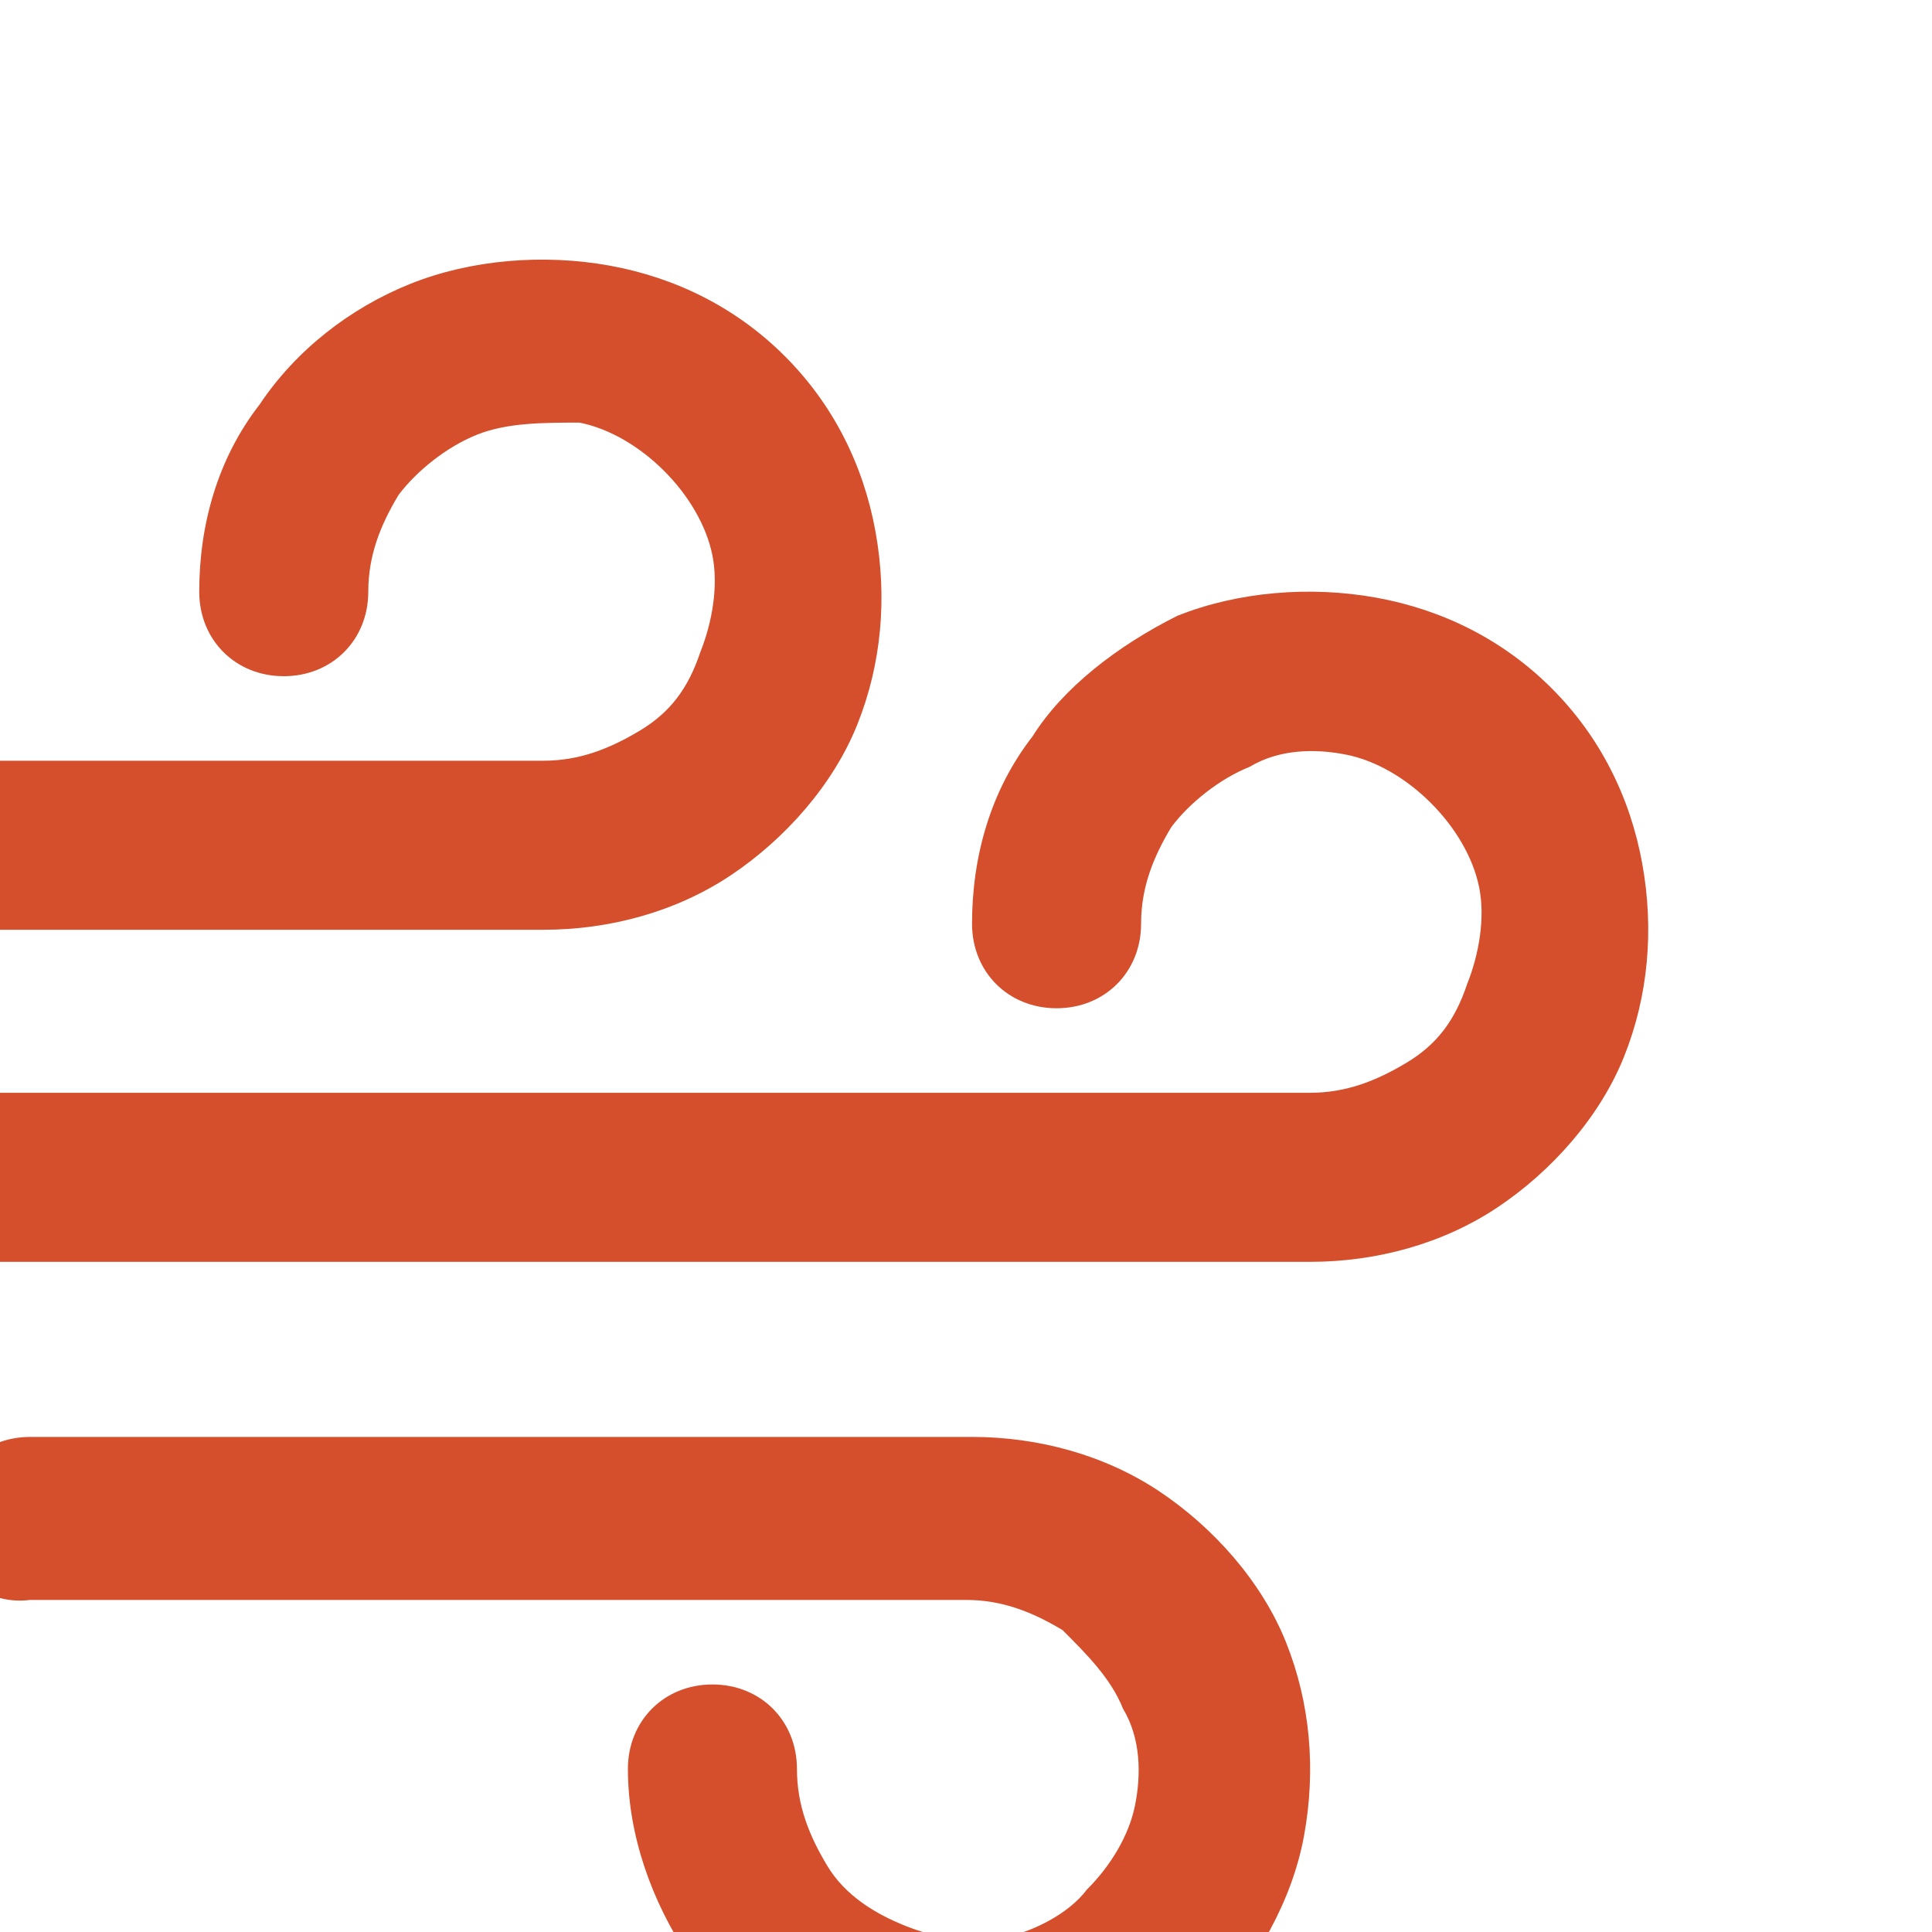
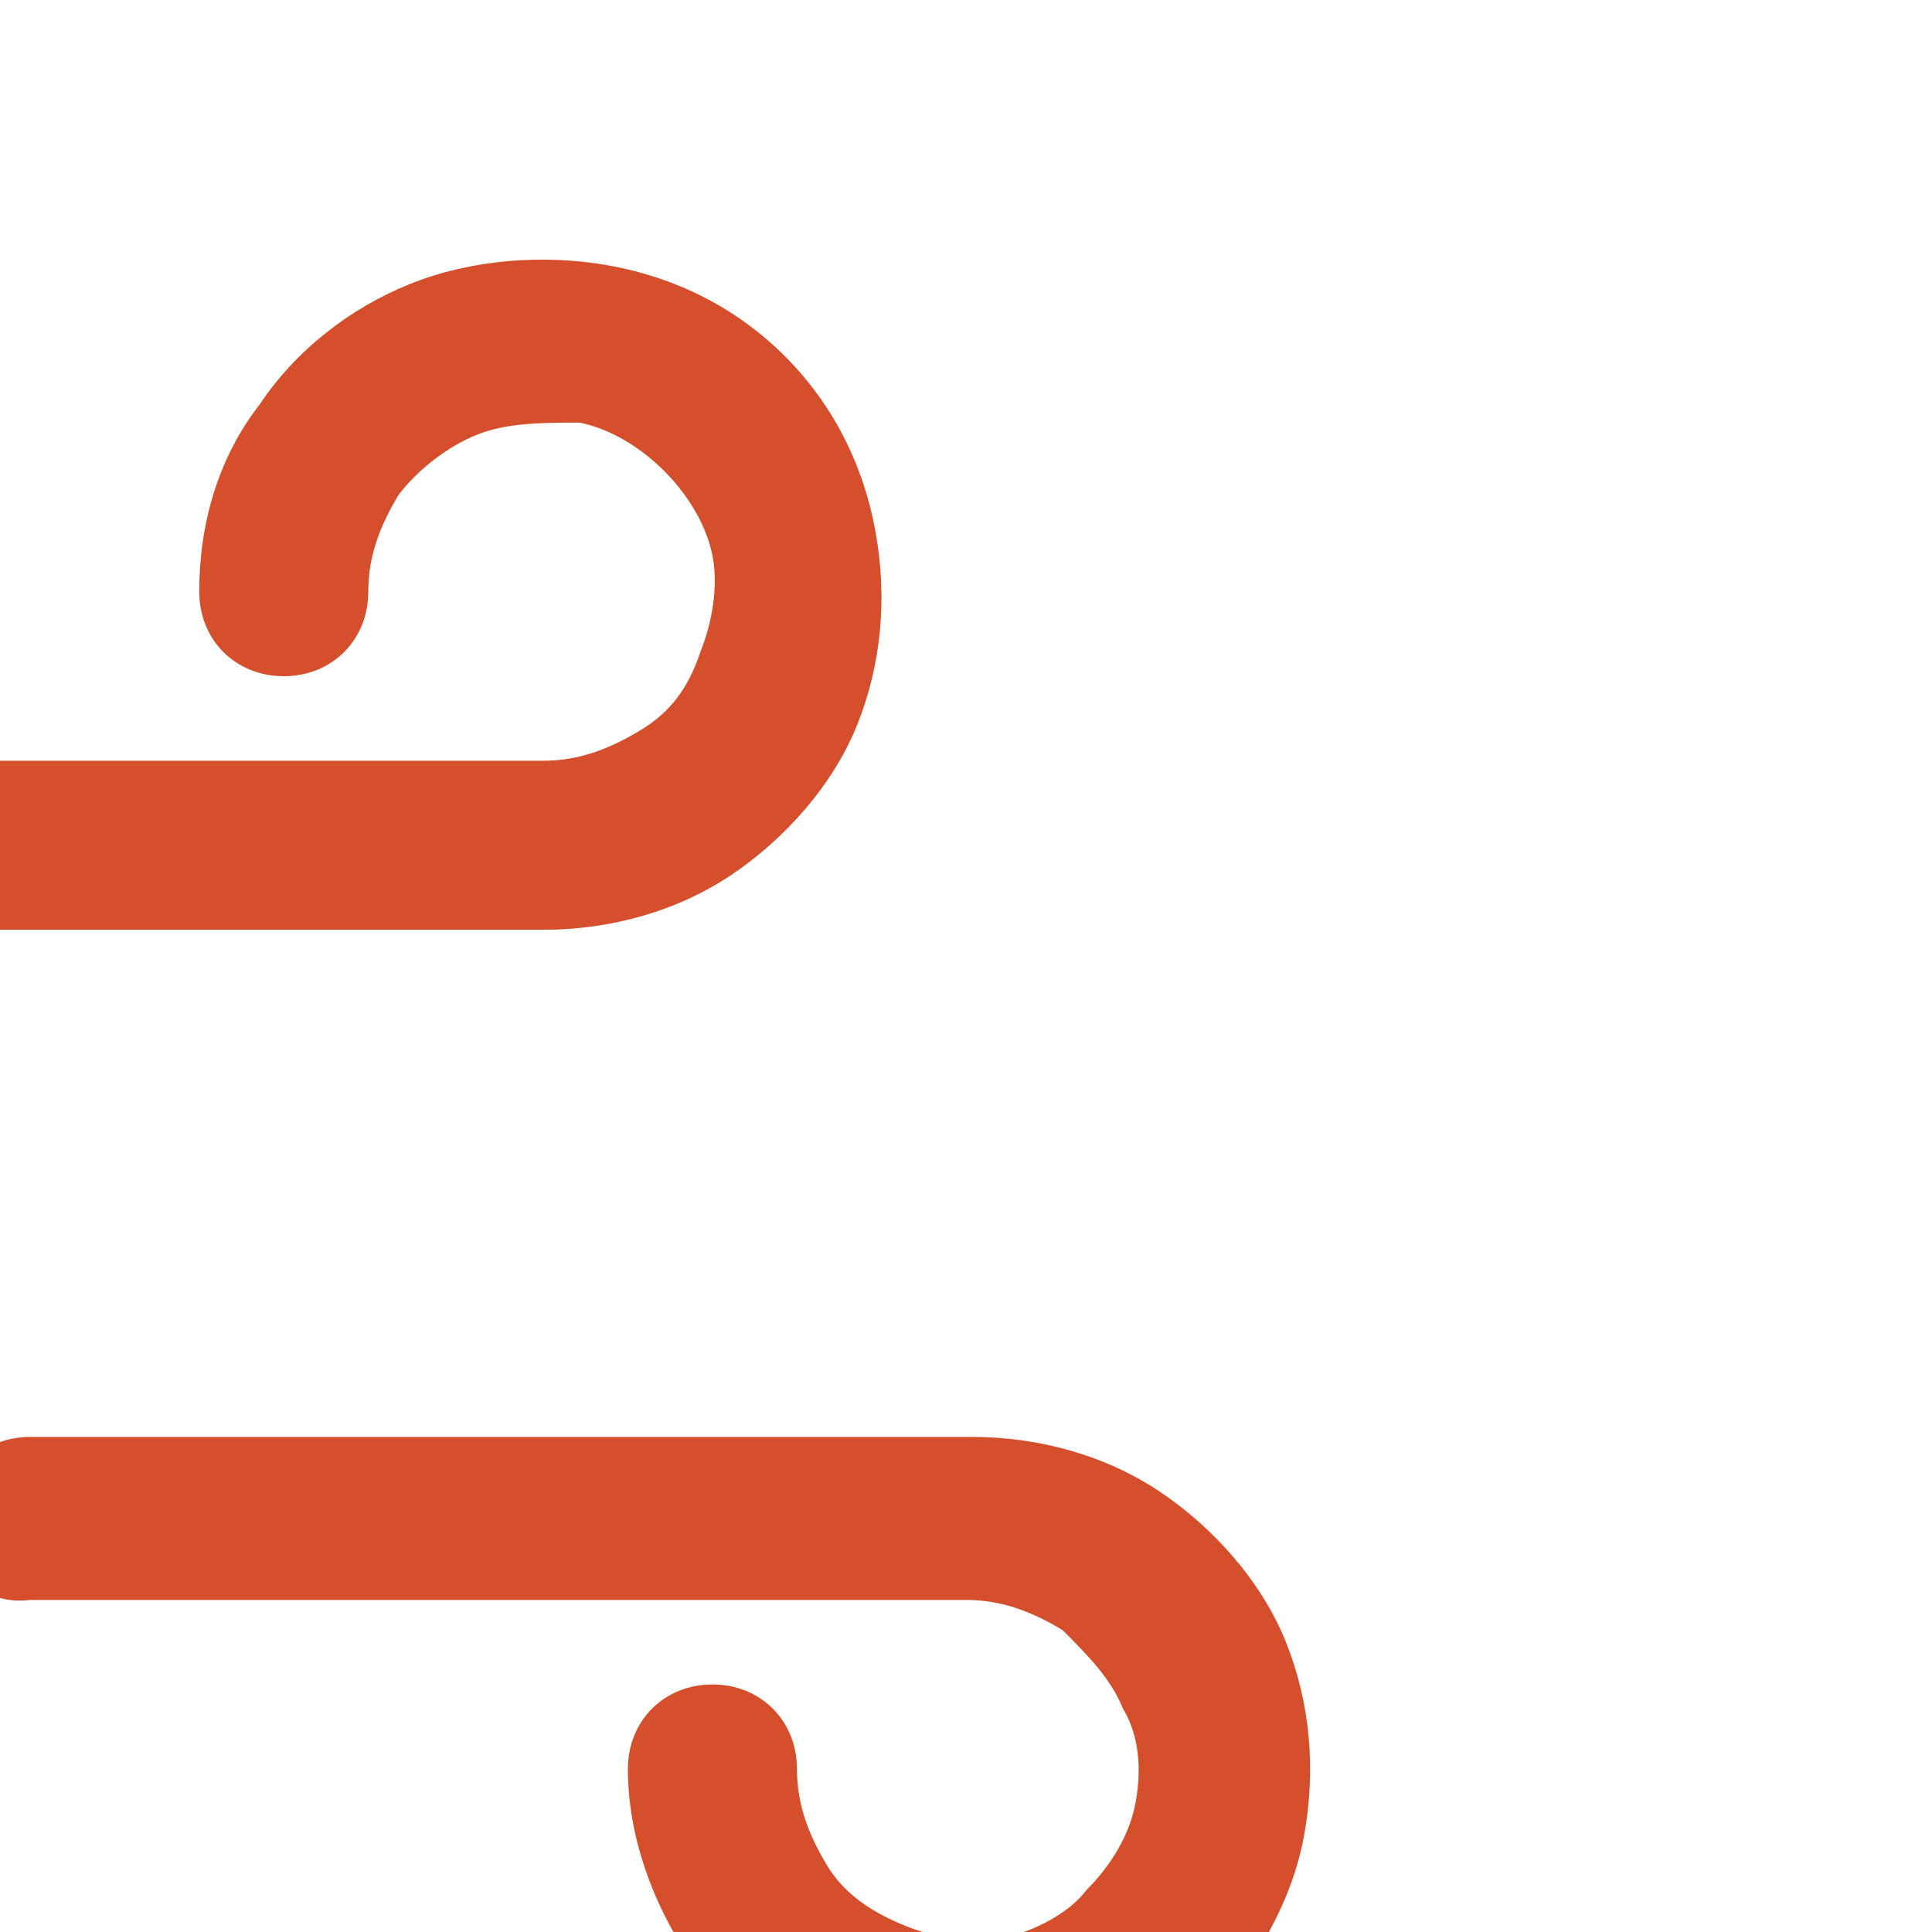
<svg xmlns="http://www.w3.org/2000/svg" version="1.1" id="Ebene_1" x="0px" y="0px" viewBox="0 0 32 32" style="enable-background:new 0 0 32 32;" xml:space="preserve" width="100" height="100">
  <style type="text/css">
	.st0{fill-rule:evenodd;clip-rule:evenodd;fill:#D54F2C;}
</style>
  <path class="st0" d="M6.8,4.7c1-0.4,2.2-0.5,3.3-0.3c1.1,0.2,2.1,0.7,2.9,1.5c0.8,0.8,1.3,1.8,1.5,2.9c0.2,1.1,0.1,2.2-0.3,3.2  c-0.4,1-1.2,1.9-2.1,2.5c-0.9,0.6-2,0.9-3.1,0.9h-9.9c-0.8,0-1.4-0.6-1.4-1.4c0-0.8,0.6-1.4,1.4-1.4H9c0.6,0,1.1-0.2,1.6-0.5  c0.5-0.3,0.8-0.7,1-1.3c0.2-0.5,0.3-1.1,0.2-1.6c-0.1-0.5-0.4-1-0.8-1.4c-0.4-0.4-0.9-0.7-1.4-0.8C9,7,8.4,7,7.9,7.2  c-0.5,0.2-1,0.6-1.3,1c-0.3,0.5-0.5,1-0.5,1.6c0,0.8-0.6,1.4-1.4,1.4c-0.8,0-1.4-0.6-1.4-1.4c0-1.1,0.3-2.2,1-3.1  C4.9,5.8,5.8,5.1,6.8,4.7z" />
  <path class="st0" d="M-0.9,25.2c0-0.8,0.6-1.4,1.4-1.4h15.6c1.1,0,2.2,0.3,3.1,0.9c0.9,0.6,1.7,1.5,2.1,2.5c0.4,1,0.5,2.1,0.3,3.2  c-0.2,1.1-0.8,2.1-1.5,2.9c-0.8,0.8-1.8,1.3-2.9,1.5s-2.2,0.1-3.3-0.3c-1-0.4-1.9-1.1-2.5-2.1c-0.6-0.9-1-2-1-3.1  c0-0.8,0.6-1.4,1.4-1.4c0.8,0,1.4,0.6,1.4,1.4c0,0.6,0.2,1.1,0.5,1.6c0.3,0.5,0.8,0.8,1.3,1c0.5,0.2,1.1,0.3,1.6,0.2  c0.5-0.1,1.1-0.4,1.4-0.8c0.4-0.4,0.7-0.9,0.8-1.4c0.1-0.5,0.1-1.1-0.2-1.6c-0.2-0.5-0.6-0.9-1-1.3c-0.5-0.3-1-0.5-1.6-0.5H0.5  C-0.3,26.6-0.9,26-0.9,25.2z" />
-   <path class="st0" d="M19.5,10.2c1-0.4,2.2-0.5,3.3-0.3c1.1,0.2,2.1,0.7,2.9,1.5c0.8,0.8,1.3,1.8,1.5,2.9c0.2,1.1,0.1,2.2-0.3,3.2  c-0.4,1-1.2,1.9-2.1,2.5c-0.9,0.6-2,0.9-3.1,0.9h-24c-0.8,0-1.4-0.6-1.4-1.4c0-0.8,0.6-1.4,1.4-1.4h24c0.6,0,1.1-0.2,1.6-0.5  c0.5-0.3,0.8-0.7,1-1.3c0.2-0.5,0.3-1.1,0.2-1.6c-0.1-0.5-0.4-1-0.8-1.4c-0.4-0.4-0.9-0.7-1.4-0.8c-0.5-0.1-1.1-0.1-1.6,0.2  c-0.5,0.2-1,0.6-1.3,1c-0.3,0.5-0.5,1-0.5,1.6c0,0.8-0.6,1.4-1.4,1.4s-1.4-0.6-1.4-1.4c0-1.1,0.3-2.2,1-3.1  C17.6,11.4,18.5,10.7,19.5,10.2z" />
</svg>